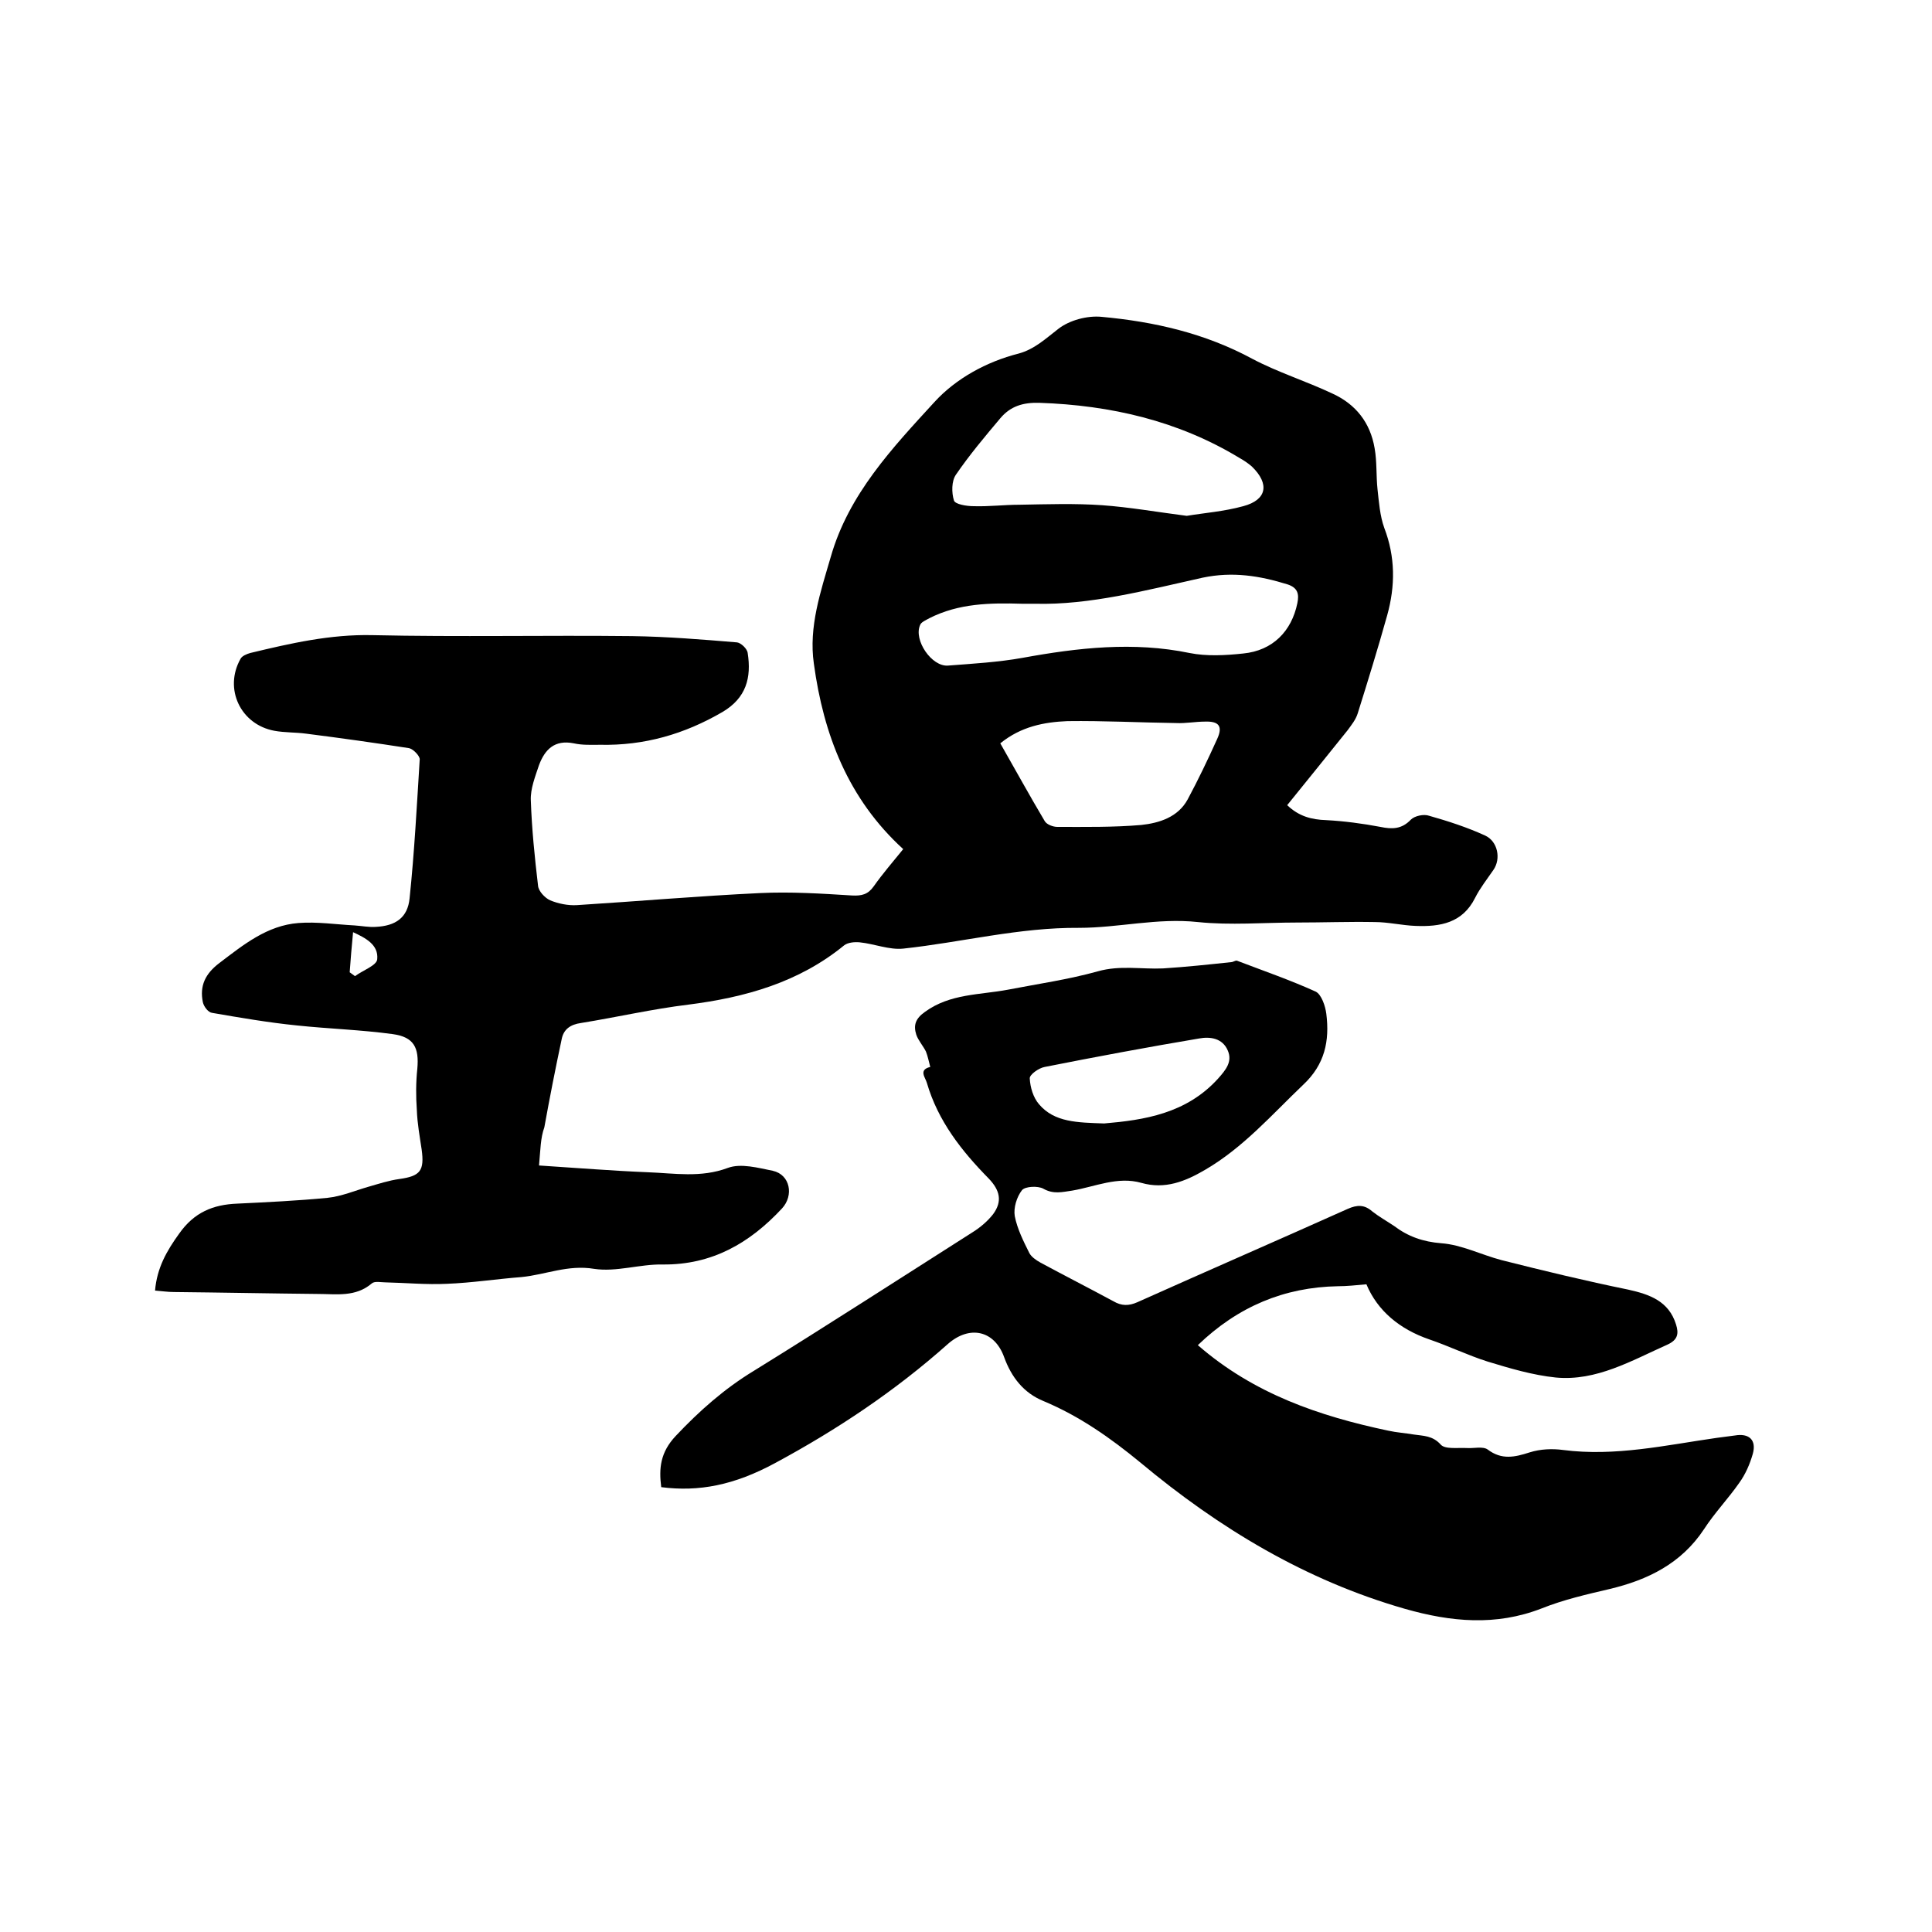
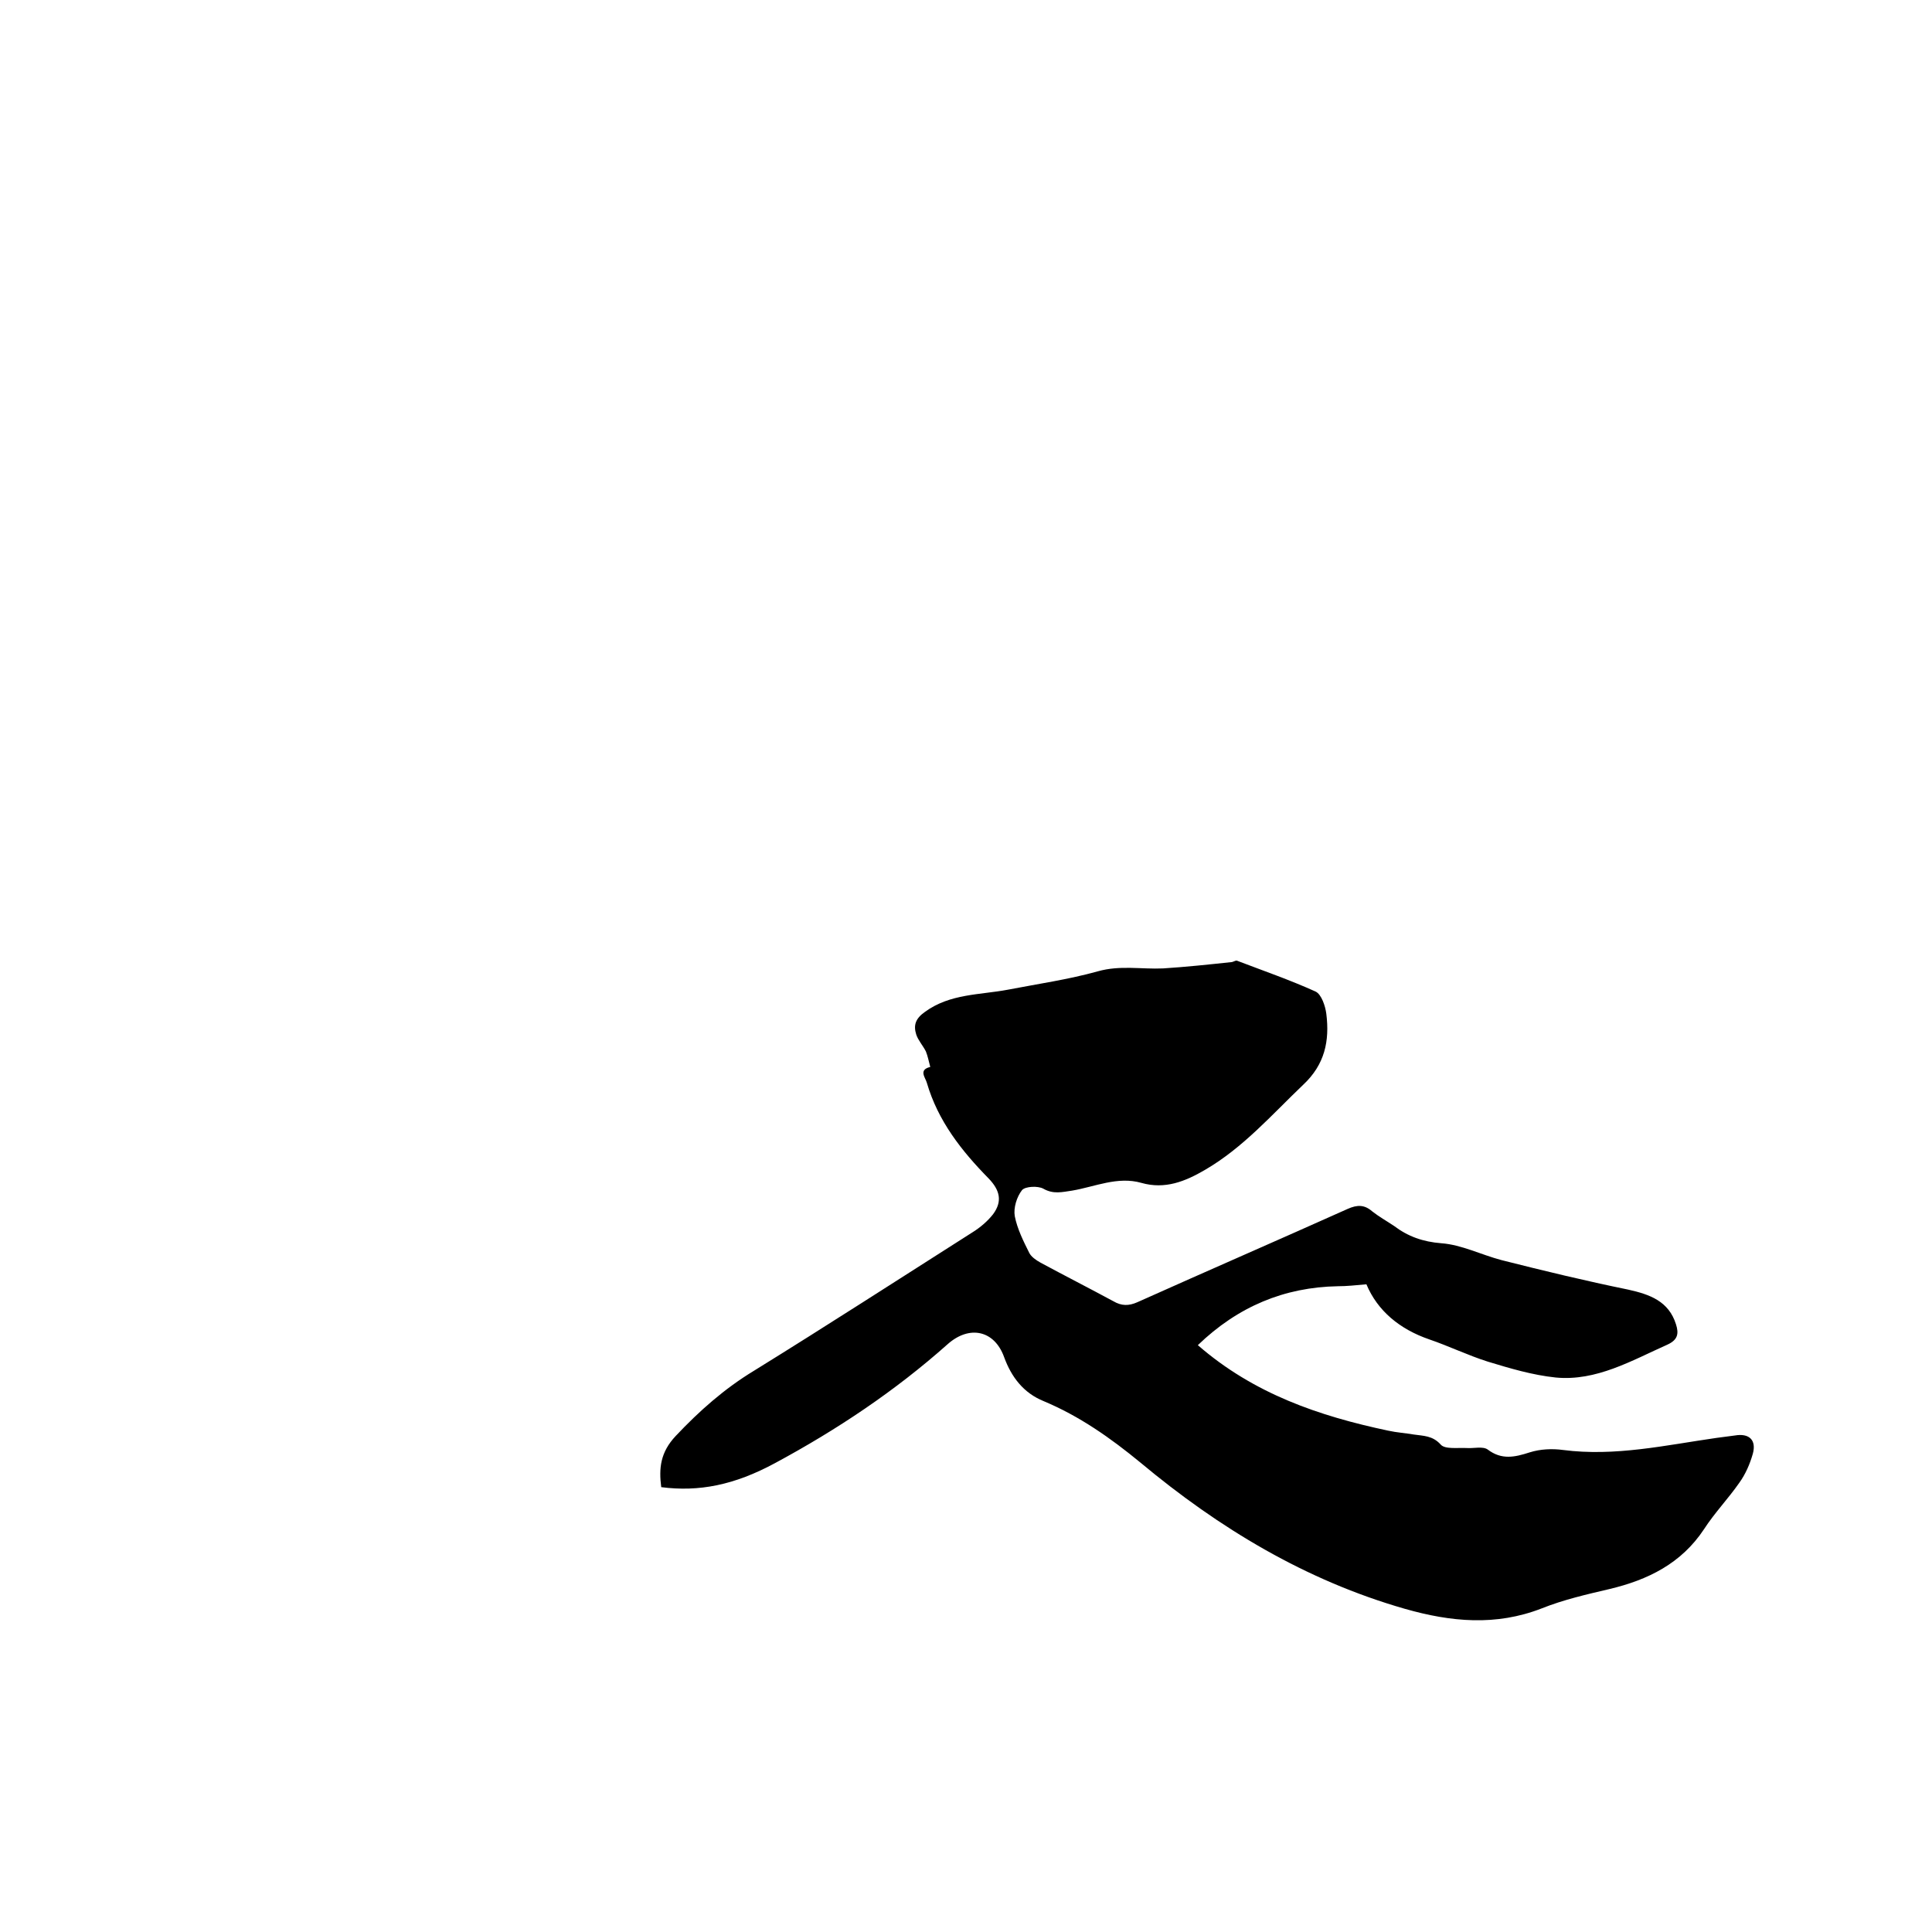
<svg xmlns="http://www.w3.org/2000/svg" enable-background="new 0 0 400 400" viewBox="0 0 400 400">
-   <path d="m111.6 241.3c7.8.5 15.1 1.1 22.5 1.4 5.5.2 11 1.2 16.6-.9 2.7-1 6.3 0 9.3.6 3.6.8 4.4 5.1 1.9 7.8-6.7 7.2-14.5 11.7-24.7 11.6-4.7-.1-9.6 1.6-14.2.9-5.4-.9-10 1.2-15 1.7-5.2.4-10.3 1.2-15.5 1.4-4.2.2-8.4-.2-12.7-.3-.9 0-2.2-.3-2.8.2-3.4 2.9-7.3 2.2-11.2 2.2-9.9-.1-19.9-.3-29.8-.4-1.3 0-2.5-.2-3.9-.3.4-4.7 2.4-8.2 5-11.8 3.1-4.4 7-6 12-6.2 6.2-.3 12.5-.6 18.7-1.2 2.9-.3 5.7-1.5 8.5-2.3 2.1-.6 4.2-1.3 6.4-1.6 4.3-.6 5.2-1.7 4.6-6.1-.4-2.7-.9-5.4-1-8.2-.2-2.8-.2-5.7.1-8.5.4-4.4-.7-6.6-5.1-7.2-6.6-.9-13.3-1.1-19.9-1.8-5.9-.6-11.7-1.6-17.5-2.6-.8-.1-1.7-1.3-1.9-2.2-.7-3.4.5-5.9 3.4-8.1 5-3.8 9.9-7.8 16.4-8.3 3.8-.3 7.8.3 11.6.5 1.5.1 3 .4 4.4.3 4.1-.2 6.6-1.9 7-5.9 1-9.6 1.5-19.2 2.1-28.8 0-.7-1.3-2.1-2.2-2.3-7.1-1.1-14.2-2.1-21.3-3-2.2-.3-4.4-.2-6.6-.6-7-1.3-10.5-8.7-7-14.9.3-.6 1.3-1 2-1.2 8.3-2 16.6-3.9 25.3-3.7 17.9.4 35.8 0 53.7.2 7.3.1 14.6.7 21.8 1.3.8.1 2.1 1.3 2.2 2.2.8 5.1-.3 9.3-5.2 12.2-7.9 4.6-16.2 7-25.4 6.8-1.8 0-3.6.1-5.4-.3-4-.8-6 1.3-7.2 4.5-.8 2.4-1.8 4.9-1.7 7.3.2 5.9.8 11.8 1.5 17.7.1 1.1 1.4 2.5 2.5 3 1.7.7 3.7 1.1 5.5 1 12.7-.8 25.3-1.9 38-2.5 6.3-.3 12.6.1 19 .5 2 .1 3.3-.2 4.5-1.9 1.9-2.7 4-5.1 6.1-7.7-11.4-10.4-16.5-23.7-18.5-38.4-1.1-7.6 1.4-14.9 3.5-22.1 3.7-13 12.8-22.6 21.5-32.1 4.4-4.8 10.7-8.3 17.4-10 3.3-.9 5.6-3.1 8.2-5.1 2.3-1.8 6-2.8 9-2.5 10.9 1 21.4 3.4 31.2 8.7 5.3 2.8 11.1 4.6 16.6 7.2 4.8 2.2 7.8 6 8.7 11.3.5 2.8.3 5.7.6 8.5.3 2.7.5 5.5 1.4 8 2.3 6 2.3 12 .6 18.1-1.9 6.8-4 13.6-6.1 20.3-.4 1.3-1.3 2.4-2.1 3.5-4.1 5.1-8.2 10.2-12.5 15.5 2.4 2.3 5 3 8.1 3.1 3.7.2 7.5.7 11.2 1.4 2.4.5 4.4.5 6.3-1.5.8-.8 2.7-1.2 3.8-.8 3.9 1.1 7.9 2.4 11.6 4.1 2.6 1.2 3.3 4.8 1.7 7.1-1.3 1.9-2.8 3.8-3.8 5.8-2.6 5.2-7.2 6-12.3 5.8-2.8-.1-5.7-.8-8.5-.8-5.4-.1-10.7.1-16.1.1-6.8 0-13.8.6-20.5-.1-8.4-.9-16.4 1.2-24.6 1.2-12.4-.1-24.3 3-36.4 4.3-2.9.3-6-1-9-1.3-1-.1-2.4 0-3.2.6-9.4 7.7-20.5 10.8-32.3 12.3-7.4.9-14.8 2.6-22.2 3.8-2.2.3-3.6 1.3-4 3.3-1.3 6.1-2.5 12.2-3.6 18.3-.8 2.2-.8 4.6-1.1 7.9zm134.1-134.5c3.6-.6 7.7-.9 11.7-2 4.9-1.3 5.5-4.6 1.8-8.2-.8-.7-1.7-1.3-2.6-1.8-12.7-7.7-26.7-10.9-41.4-11.4-3.4-.1-6 .7-8.1 3.2-3.2 3.8-6.4 7.6-9.2 11.7-.9 1.3-.9 3.7-.4 5.3.2.8 2.6 1.2 4.1 1.2 3.2.1 6.3-.3 9.5-.3 5.7-.1 11.4-.3 17.1.1 5.6.4 11.3 1.4 17.5 2.2zm-31.4 18.2c-1.4 0-2 0-2.7 0-6.6-.2-13.1-.1-19.2 3-.7.4-1.7.8-1.9 1.4-1.4 3.1 2.4 8.7 5.8 8.4 5.2-.4 10.4-.7 15.4-1.6 11.5-2.1 23-3.4 34.6-1 3.5.7 7.4.5 11.1.1 6.1-.6 10-4.6 11.2-10.4.4-1.9.1-3.2-2-3.9-5.8-1.8-11.4-2.7-17.6-1.4-11.7 2.6-23.4 5.7-34.7 5.4zm-7.2 28.9c3.2 5.6 6.1 10.9 9.2 16.1.4.7 1.7 1.2 2.6 1.2 5.8 0 11.6.1 17.4-.4 3.7-.4 7.6-1.6 9.6-5.3 2.2-4.1 4.2-8.3 6.1-12.5 1.2-2.6.4-3.7-2.5-3.6-2 0-4 .4-6 .3-7.5-.1-15-.5-22.5-.4-4.8.2-9.6 1.1-13.9 4.6zm-134.7 47.4c.4.3.7.5 1.1.8 1.6-1.2 4.5-2.2 4.6-3.5.3-3-2.4-4.4-5-5.6-.3 3-.5 5.6-.7 8.3z" />
-   <path d="m248 278.5c11.6 10.1 25.2 14.7 39.4 17.7 1.8.4 3.6.5 5.3.8 2 .3 3.9.2 5.6 2.1.9 1 3.5.6 5.4.7 1.4.1 3.3-.4 4.3.3 2.9 2.2 5.6 1.6 8.7.6 2.2-.7 4.7-.8 6.9-.5 10.8 1.4 21.3-1 31.8-2.5 1.3-.2 2.5-.3 3.8-.5 2.9-.5 4.5.9 3.7 3.8-.6 2.1-1.5 4.2-2.8 6-2.3 3.3-5.1 6.2-7.3 9.6-4.7 7.1-11.6 10.5-19.6 12.4-4.7 1.1-9.5 2.2-14 4-9.5 3.7-18.8 2.8-28.3.1-20.6-5.9-38.5-16.7-54.8-30.3-6.2-5.1-12.6-9.6-20-12.7-4.2-1.7-6.7-5-8.2-9.1-2-5.6-7.2-6.7-11.7-2.7-10.9 9.7-22.9 17.7-35.7 24.6-8.5 4.6-15.8 6-23.6 5-.5-3.9-.2-7.2 3-10.6 4.9-5.2 10.1-9.8 16.2-13.5 15.2-9.4 30.2-19.1 45.3-28.7 1.6-1 3.1-2.3 4.2-3.7 2-2.7 1.4-5-.9-7.4-5.6-5.7-10.5-11.9-12.8-19.8-.3-1.1-1.8-2.7.7-3.3-.3-1.1-.5-2.2-.9-3.2-.6-1.2-1.6-2.3-2-3.5-.6-1.9-.2-3.3 1.8-4.7 5.2-3.8 11.4-3.5 17.2-4.6 6.2-1.2 12.5-2.1 18.6-3.8 4.6-1.3 9-.4 13.5-.6 4.7-.3 9.4-.8 14.1-1.3.4 0 .9-.4 1.2-.3 5.5 2.1 11 4 16.3 6.4 1.2.6 2 3 2.2 4.6.7 5.6-.3 10.5-4.8 14.7-6.5 6.2-12.4 13-20.3 17.6-4.1 2.4-8.3 4.1-13.2 2.7s-9.6.8-14.3 1.6c-2.1.3-3.9.8-6-.4-1.1-.6-3.7-.5-4.4.3-1.1 1.4-1.8 3.7-1.5 5.4.5 2.6 1.8 5.2 3 7.6.4.8 1.4 1.5 2.3 2 5 2.7 10.1 5.3 15.1 8 1.7 1 3.2 1 5 .2 14.5-6.5 29-12.8 43.5-19.3 2-.9 3.5-.9 5.1.5 1.4 1.1 3 2 4.5 3 2.9 2.2 6 3.3 9.8 3.6 4.2.3 8.3 2.4 12.5 3.5 8.7 2.2 17.4 4.3 26.2 6.1 4.5 1 8.4 2.4 9.9 7.2.6 1.9.4 3.2-1.8 4.2-7.4 3.3-14.7 7.6-23.1 6.8-4.8-.5-9.5-1.9-14.1-3.3-4.1-1.3-8-3.2-12.1-4.6-6.1-2.1-10.7-5.9-13-11.4-2.2.2-4.1.4-5.9.4-11.1.2-20.7 4.2-29 12.2zm-19.4-45.9c8.2-.7 17-2 23.6-9.3 1.6-1.8 3-3.5 2-5.8-1.1-2.6-3.7-2.9-5.9-2.5-10.7 1.8-21.4 3.8-32 5.9-1.2.2-3.2 1.6-3.1 2.4.1 1.8.7 3.9 1.9 5.3 3.2 3.8 8 3.8 13.5 4z" />
+   <path d="m248 278.5c11.6 10.1 25.2 14.7 39.4 17.7 1.8.4 3.6.5 5.3.8 2 .3 3.9.2 5.6 2.1.9 1 3.5.6 5.4.7 1.4.1 3.3-.4 4.3.3 2.9 2.2 5.6 1.6 8.7.6 2.2-.7 4.7-.8 6.9-.5 10.8 1.4 21.3-1 31.8-2.5 1.3-.2 2.5-.3 3.8-.5 2.9-.5 4.5.9 3.7 3.8-.6 2.1-1.5 4.2-2.8 6-2.3 3.3-5.1 6.2-7.3 9.6-4.7 7.1-11.6 10.5-19.6 12.4-4.7 1.1-9.5 2.2-14 4-9.5 3.7-18.8 2.8-28.3.1-20.6-5.9-38.5-16.7-54.8-30.3-6.2-5.1-12.6-9.6-20-12.7-4.2-1.7-6.7-5-8.2-9.1-2-5.6-7.2-6.7-11.7-2.7-10.9 9.7-22.9 17.7-35.7 24.6-8.5 4.6-15.8 6-23.6 5-.5-3.9-.2-7.2 3-10.6 4.9-5.2 10.1-9.8 16.2-13.5 15.2-9.4 30.2-19.1 45.3-28.7 1.6-1 3.1-2.3 4.2-3.7 2-2.7 1.4-5-.9-7.4-5.6-5.7-10.5-11.9-12.8-19.8-.3-1.1-1.8-2.7.7-3.3-.3-1.1-.5-2.2-.9-3.2-.6-1.2-1.6-2.3-2-3.5-.6-1.9-.2-3.3 1.8-4.7 5.2-3.8 11.4-3.5 17.2-4.6 6.2-1.2 12.5-2.1 18.6-3.8 4.6-1.3 9-.4 13.5-.6 4.7-.3 9.4-.8 14.1-1.3.4 0 .9-.4 1.2-.3 5.5 2.1 11 4 16.3 6.4 1.2.6 2 3 2.2 4.6.7 5.6-.3 10.5-4.8 14.7-6.5 6.2-12.4 13-20.3 17.6-4.1 2.4-8.3 4.1-13.2 2.7s-9.6.8-14.3 1.6c-2.1.3-3.9.8-6-.4-1.1-.6-3.7-.5-4.4.3-1.1 1.4-1.8 3.7-1.5 5.4.5 2.6 1.8 5.2 3 7.6.4.8 1.4 1.5 2.3 2 5 2.7 10.1 5.3 15.1 8 1.7 1 3.2 1 5 .2 14.5-6.5 29-12.8 43.5-19.3 2-.9 3.5-.9 5.1.5 1.4 1.1 3 2 4.5 3 2.9 2.2 6 3.3 9.8 3.6 4.2.3 8.3 2.4 12.5 3.5 8.7 2.2 17.4 4.3 26.2 6.1 4.5 1 8.4 2.4 9.9 7.2.6 1.9.4 3.2-1.8 4.2-7.4 3.3-14.7 7.6-23.1 6.8-4.8-.5-9.5-1.9-14.1-3.3-4.1-1.3-8-3.2-12.1-4.6-6.1-2.1-10.7-5.9-13-11.4-2.2.2-4.1.4-5.9.4-11.1.2-20.7 4.2-29 12.2zm-19.4-45.9z" />
</svg>